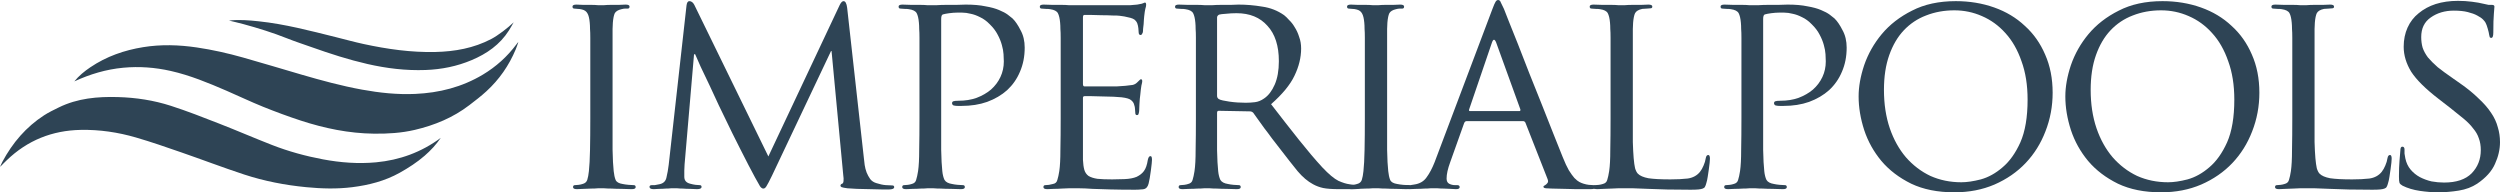
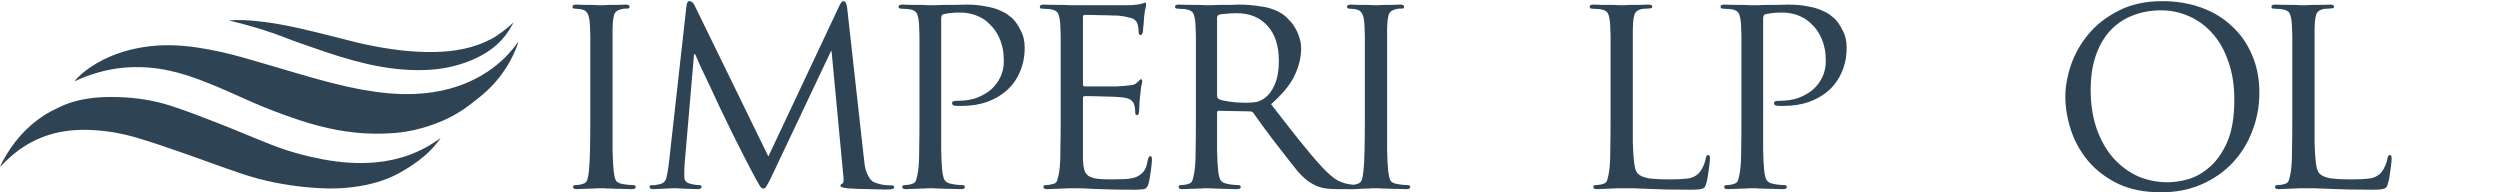
<svg xmlns="http://www.w3.org/2000/svg" width="325" height="25" viewBox="0 0 325 25" fill="none">
  <path d="M7.649 13.963C10.087 12.77 12.687 12.543 15.334 12.619C17.674 12.685 19.982 13.037 22.209 13.755C24.318 14.435 26.388 15.247 28.455 16.054C30.758 16.952 33.03 17.937 35.333 18.836C37.488 19.677 39.714 20.29 41.981 20.714C44.265 21.141 46.567 21.318 48.885 21.102C51.952 20.814 54.764 19.8 57.301 17.92C56.702 18.798 55.99 19.564 55.197 20.25C54.204 21.11 53.113 21.815 51.973 22.453C50.039 23.533 47.955 24.061 45.795 24.334C43.804 24.585 41.811 24.526 39.82 24.334C37.068 24.068 34.359 23.546 31.73 22.683C28.989 21.782 26.289 20.749 23.561 19.806C21.608 19.13 19.653 18.449 17.673 17.873C15.334 17.193 12.937 16.838 10.496 16.886C6.798 16.956 3.569 18.234 0.858 20.851C0.715 20.988 0.568 21.123 0.431 21.268C0.294 21.411 0.167 21.564 0 21.689C0.102 21.472 0.196 21.247 0.309 21.035C1.628 18.563 3.391 16.508 5.718 14.998C6.331 14.601 6.995 14.283 7.649 13.963ZM57.307 17.916C57.305 17.917 57.303 17.919 57.301 17.92C57.303 17.917 57.305 17.915 57.307 17.912V17.916ZM67.387 5.466C67.274 5.783 67.174 6.107 67.044 6.418C66.166 8.524 64.893 10.345 63.232 11.867C62.532 12.511 61.771 13.089 61.017 13.668C58.896 15.294 56.497 16.278 53.938 16.881C52.183 17.294 50.399 17.399 48.603 17.377C45.349 17.336 42.192 16.684 39.105 15.677C37.452 15.137 35.816 14.53 34.2 13.879C32.595 13.232 31.03 12.481 29.44 11.793C27.082 10.773 24.708 9.791 22.197 9.224C20.159 8.763 18.101 8.609 16.02 8.805C13.801 9.013 11.693 9.643 9.66 10.584L9.663 10.581C10.258 9.85 10.973 9.267 11.741 8.748C13.838 7.332 16.159 6.526 18.62 6.129C20.941 5.753 23.261 5.827 25.579 6.168C27.615 6.468 29.619 6.92 31.6 7.479C34.139 8.196 36.664 8.962 39.198 9.701C41.8 10.459 44.413 11.17 47.077 11.654C49.359 12.069 51.655 12.314 53.977 12.21C57.093 12.071 60.051 11.33 62.768 9.704C64.476 8.682 65.94 7.369 67.144 5.753C67.216 5.656 67.278 5.551 67.387 5.466ZM29.769 2.674C31.064 2.529 32.35 2.632 33.634 2.769C37.032 3.129 40.333 3.999 43.642 4.823C44.85 5.125 46.054 5.458 47.27 5.722C50.343 6.388 53.442 6.829 56.592 6.758C59.126 6.7 61.58 6.266 63.865 5.07C64.745 4.611 66.009 3.634 66.78 2.901C66.574 3.254 66.38 3.615 66.161 3.958C64.981 5.814 63.278 6.985 61.325 7.811C59.407 8.623 57.404 9.023 55.329 9.1C52.77 9.196 50.255 8.888 47.764 8.319C45.306 7.758 42.909 6.981 40.532 6.137C39.465 5.758 38.386 5.41 37.334 4.991C35.475 4.252 33.575 3.661 31.65 3.138C31.027 2.968 30.397 2.827 29.769 2.674ZM29.769 2.674C29.766 2.674 29.763 2.675 29.761 2.675L29.76 2.672C29.763 2.673 29.766 2.673 29.769 2.674Z" fill="#2E4455" />
  <path d="M79.634 9.776V15.373C79.634 16.915 79.634 18.284 79.634 19.478C79.658 20.672 79.706 21.592 79.779 22.239C79.827 22.711 79.911 23.097 80.032 23.395C80.153 23.669 80.454 23.843 80.937 23.918C81.178 23.968 81.443 24.005 81.733 24.03C82.022 24.055 82.239 24.067 82.384 24.067C82.553 24.067 82.638 24.154 82.638 24.328C82.638 24.503 82.469 24.59 82.131 24.59C81.697 24.59 81.25 24.577 80.792 24.552C80.334 24.552 79.911 24.54 79.525 24.515C79.139 24.515 78.814 24.503 78.548 24.478C78.307 24.478 78.174 24.478 78.15 24.478C78.102 24.478 77.957 24.478 77.716 24.478C77.475 24.503 77.185 24.515 76.847 24.515C76.534 24.54 76.208 24.552 75.87 24.552C75.532 24.577 75.243 24.59 75.002 24.59C74.664 24.59 74.495 24.503 74.495 24.328C74.495 24.154 74.579 24.067 74.748 24.067C74.893 24.067 75.05 24.055 75.219 24.03C75.412 24.005 75.581 23.968 75.725 23.918C76.039 23.843 76.244 23.669 76.341 23.395C76.437 23.097 76.51 22.711 76.558 22.239C76.63 21.592 76.678 20.672 76.703 19.478C76.727 18.284 76.739 16.915 76.739 15.373V9.776C76.739 8.557 76.739 7.562 76.739 6.791C76.739 6.02 76.739 5.398 76.739 4.925C76.739 4.428 76.727 4.042 76.703 3.769C76.703 3.47 76.691 3.197 76.666 2.948C76.618 2.401 76.522 2.002 76.377 1.754C76.232 1.48 75.991 1.306 75.653 1.231C75.46 1.182 75.279 1.157 75.11 1.157C74.941 1.132 74.797 1.119 74.676 1.119C74.507 1.119 74.423 1.032 74.423 0.858C74.423 0.684 74.592 0.597 74.929 0.597C75.195 0.597 75.496 0.609 75.834 0.634C76.196 0.634 76.534 0.634 76.847 0.634C77.185 0.634 77.475 0.647 77.716 0.672C77.957 0.672 78.102 0.672 78.15 0.672C78.174 0.672 78.307 0.672 78.548 0.672C78.814 0.647 79.103 0.634 79.417 0.634C79.754 0.634 80.092 0.634 80.43 0.634C80.792 0.609 81.093 0.597 81.335 0.597C81.672 0.597 81.841 0.684 81.841 0.858C81.841 1.032 81.757 1.119 81.588 1.119C81.467 1.119 81.347 1.119 81.226 1.119C81.13 1.119 80.985 1.144 80.792 1.194C80.358 1.294 80.068 1.468 79.923 1.716C79.803 1.965 79.718 2.376 79.67 2.948C79.67 3.197 79.658 3.47 79.634 3.769C79.634 4.042 79.634 4.428 79.634 4.925C79.634 5.398 79.634 6.02 79.634 6.791C79.634 7.562 79.634 8.557 79.634 9.776Z" fill="#2E4455" />
  <path d="M110.129 1.007L112.3 20.522C112.324 20.796 112.36 21.107 112.409 21.455C112.457 21.779 112.541 22.102 112.662 22.425C112.783 22.724 112.939 23.01 113.132 23.284C113.325 23.532 113.591 23.706 113.929 23.806C114.387 23.955 114.797 24.042 115.159 24.067C115.545 24.092 115.822 24.105 115.991 24.105C116.16 24.105 116.245 24.179 116.245 24.328C116.245 24.428 116.184 24.503 116.064 24.552C115.943 24.602 115.786 24.627 115.593 24.627C115.4 24.627 115.062 24.627 114.58 24.627C114.122 24.627 113.603 24.614 113.024 24.59C112.469 24.59 111.926 24.577 111.395 24.552C110.865 24.527 110.454 24.503 110.165 24.478C109.779 24.428 109.526 24.378 109.405 24.328C109.308 24.279 109.26 24.216 109.26 24.142C109.26 24.017 109.333 23.93 109.477 23.881C109.574 23.856 109.634 23.744 109.658 23.545C109.682 23.321 109.67 23.06 109.622 22.761L108.102 6.642H108.03L100.358 22.836C100.02 23.532 99.779 23.992 99.634 24.216C99.513 24.415 99.381 24.515 99.236 24.515C99.091 24.515 98.947 24.415 98.802 24.216C98.681 24.017 98.464 23.632 98.15 23.06C97.933 22.662 97.656 22.139 97.318 21.492C96.98 20.846 96.63 20.162 96.269 19.44C95.907 18.719 95.557 18.022 95.219 17.351C94.881 16.679 94.616 16.132 94.423 15.709C94.182 15.211 93.856 14.54 93.446 13.694C93.06 12.848 92.662 11.99 92.252 11.119C91.842 10.249 91.456 9.44 91.094 8.694C90.756 7.923 90.515 7.376 90.37 7.052H90.225L88.995 21.381C88.971 21.629 88.959 21.89 88.959 22.164C88.959 22.438 88.959 22.711 88.959 22.985C88.959 23.458 89.212 23.756 89.719 23.881C89.984 23.955 90.225 24.005 90.442 24.03C90.659 24.055 90.828 24.067 90.949 24.067C91.118 24.067 91.202 24.142 91.202 24.291C91.202 24.49 91.009 24.59 90.623 24.59C90.334 24.59 90.02 24.577 89.682 24.552C89.369 24.552 89.067 24.54 88.778 24.515C88.512 24.515 88.271 24.503 88.054 24.478C87.861 24.478 87.728 24.478 87.656 24.478C87.583 24.478 87.439 24.478 87.222 24.478C87.028 24.503 86.799 24.515 86.534 24.515C86.269 24.54 85.991 24.552 85.702 24.552C85.436 24.577 85.195 24.59 84.978 24.59C84.616 24.59 84.435 24.49 84.435 24.291C84.435 24.142 84.544 24.067 84.761 24.067C84.881 24.067 85.002 24.067 85.123 24.067C85.267 24.042 85.46 24.005 85.702 23.955C86.232 23.856 86.546 23.557 86.642 23.06C86.763 22.562 86.86 22.015 86.932 21.418L89.248 0.709C89.296 0.336 89.417 0.149 89.61 0.149C89.875 0.149 90.093 0.311 90.261 0.634L99.887 20.336L109.152 0.672C109.321 0.323 109.489 0.149 109.658 0.149C109.9 0.149 110.056 0.435 110.129 1.007Z" fill="#2E4455" />
  <path d="M119.531 15.373V9.776C119.531 8.557 119.531 7.562 119.531 6.791C119.531 6.02 119.531 5.398 119.531 4.925C119.531 4.428 119.519 4.042 119.495 3.769C119.495 3.47 119.483 3.197 119.459 2.948C119.411 2.401 119.314 1.99 119.17 1.716C119.025 1.443 118.687 1.269 118.156 1.194C118.036 1.169 117.855 1.157 117.613 1.157C117.396 1.132 117.215 1.119 117.071 1.119C116.902 1.119 116.817 1.032 116.817 0.858C116.817 0.684 116.986 0.597 117.324 0.597C117.686 0.597 118.072 0.609 118.482 0.634C118.892 0.634 119.266 0.634 119.604 0.634C119.966 0.634 120.267 0.647 120.509 0.672C120.774 0.672 120.943 0.672 121.015 0.672C121.184 0.672 121.449 0.672 121.811 0.672C122.173 0.647 122.571 0.634 123.006 0.634C123.44 0.634 123.874 0.634 124.308 0.634C124.767 0.609 125.177 0.597 125.539 0.597C126.552 0.597 127.408 0.672 128.108 0.821C128.832 0.945 129.423 1.107 129.881 1.306C130.364 1.505 130.738 1.704 131.003 1.903C131.269 2.102 131.474 2.264 131.618 2.388C131.98 2.736 132.33 3.246 132.668 3.918C133.03 4.565 133.211 5.323 133.211 6.194C133.211 7.338 133.006 8.383 132.595 9.328C132.209 10.249 131.655 11.045 130.931 11.716C130.207 12.363 129.339 12.873 128.325 13.246C127.336 13.595 126.226 13.769 124.996 13.769C124.899 13.769 124.743 13.769 124.525 13.769C124.332 13.769 124.188 13.756 124.091 13.731C124.019 13.731 123.946 13.707 123.874 13.657C123.802 13.582 123.766 13.508 123.766 13.433C123.766 13.309 123.814 13.221 123.91 13.172C124.031 13.122 124.26 13.097 124.598 13.097C125.466 13.097 126.25 12.973 126.95 12.724C127.674 12.45 128.301 12.09 128.832 11.642C129.363 11.169 129.773 10.622 130.062 10C130.352 9.378 130.497 8.706 130.497 7.985C130.497 7.736 130.484 7.425 130.46 7.052C130.436 6.679 130.364 6.281 130.243 5.858C130.123 5.41 129.942 4.963 129.7 4.515C129.459 4.042 129.121 3.595 128.687 3.172C128.277 2.749 127.855 2.438 127.421 2.239C126.986 2.015 126.576 1.866 126.19 1.791C125.804 1.692 125.442 1.642 125.104 1.642C124.791 1.642 124.55 1.642 124.381 1.642C124.115 1.642 123.79 1.667 123.404 1.716C123.042 1.766 122.776 1.816 122.607 1.866C122.439 1.891 122.354 2.09 122.354 2.463V15.373C122.354 16.915 122.354 18.284 122.354 19.478C122.378 20.672 122.427 21.592 122.499 22.239C122.547 22.711 122.644 23.097 122.788 23.395C122.957 23.669 123.283 23.843 123.766 23.918C123.983 23.968 124.236 24.005 124.525 24.03C124.815 24.055 125.032 24.067 125.177 24.067C125.346 24.067 125.43 24.154 125.43 24.328C125.43 24.503 125.261 24.59 124.924 24.59C124.489 24.59 124.043 24.577 123.585 24.552C123.126 24.552 122.704 24.54 122.318 24.515C121.956 24.515 121.642 24.503 121.377 24.478C121.112 24.478 120.967 24.478 120.943 24.478C120.919 24.478 120.786 24.478 120.545 24.478C120.303 24.503 120.014 24.515 119.676 24.515C119.363 24.54 119.025 24.552 118.663 24.552C118.325 24.577 118.036 24.59 117.794 24.59C117.457 24.59 117.288 24.503 117.288 24.328C117.288 24.154 117.372 24.067 117.541 24.067C117.686 24.067 117.843 24.055 118.012 24.03C118.205 24.005 118.373 23.968 118.518 23.918C118.832 23.843 119.025 23.669 119.097 23.395C119.194 23.097 119.278 22.711 119.351 22.239C119.447 21.592 119.495 20.672 119.495 19.478C119.519 18.284 119.531 16.915 119.531 15.373Z" fill="#2E4455" />
  <path d="M137.889 15.373V9.776C137.889 8.557 137.889 7.562 137.889 6.791C137.889 6.02 137.889 5.398 137.889 4.925C137.889 4.428 137.877 4.042 137.852 3.769C137.852 3.47 137.84 3.197 137.816 2.948C137.768 2.401 137.671 1.99 137.527 1.716C137.382 1.443 137.044 1.269 136.513 1.194C136.393 1.169 136.212 1.157 135.971 1.157C135.753 1.132 135.573 1.119 135.428 1.119C135.259 1.119 135.174 1.032 135.174 0.858C135.174 0.684 135.343 0.597 135.681 0.597C136.043 0.597 136.429 0.609 136.839 0.634C137.249 0.634 137.635 0.634 137.997 0.634C138.359 0.634 138.661 0.647 138.902 0.672C139.167 0.672 139.324 0.672 139.372 0.672C139.396 0.672 139.589 0.672 139.951 0.672C140.313 0.672 140.747 0.672 141.254 0.672C141.785 0.672 142.352 0.672 142.955 0.672C143.582 0.672 144.173 0.672 144.728 0.672C145.283 0.672 145.766 0.672 146.176 0.672C146.586 0.672 146.851 0.672 146.972 0.672C147.285 0.647 147.575 0.622 147.84 0.597C148.106 0.547 148.299 0.51 148.419 0.485C148.492 0.46 148.564 0.435 148.637 0.41C148.709 0.361 148.781 0.336 148.854 0.336C148.95 0.336 148.998 0.435 148.998 0.634C148.998 0.759 148.962 0.933 148.89 1.157C148.842 1.356 148.793 1.679 148.745 2.127C148.745 2.201 148.733 2.338 148.709 2.537C148.709 2.711 148.697 2.91 148.673 3.134C148.649 3.358 148.624 3.57 148.6 3.769C148.6 3.968 148.588 4.117 148.564 4.216C148.54 4.291 148.504 4.366 148.456 4.44C148.407 4.515 148.347 4.552 148.275 4.552C148.106 4.552 148.021 4.415 148.021 4.142C148.021 4.017 148.009 3.856 147.985 3.657C147.961 3.433 147.913 3.221 147.84 3.022C147.792 2.898 147.72 2.786 147.623 2.687C147.551 2.587 147.43 2.5 147.261 2.425C147.092 2.351 146.875 2.289 146.61 2.239C146.345 2.164 145.995 2.102 145.56 2.052C145.416 2.027 145.114 2.015 144.656 2.015C144.197 1.99 143.703 1.978 143.172 1.978C142.665 1.953 142.195 1.94 141.761 1.94C141.326 1.94 141.061 1.94 140.965 1.94C140.844 1.94 140.784 2.052 140.784 2.276V10.896C140.784 11.119 140.844 11.231 140.965 11.231C141.061 11.231 141.351 11.231 141.833 11.231C142.34 11.231 142.895 11.231 143.498 11.231C144.101 11.231 144.668 11.231 145.199 11.231C145.729 11.207 146.091 11.182 146.284 11.157C146.67 11.107 146.984 11.07 147.225 11.045C147.466 10.995 147.671 10.883 147.84 10.709C148.106 10.435 148.263 10.299 148.311 10.299C148.431 10.299 148.492 10.386 148.492 10.56C148.492 10.659 148.456 10.846 148.383 11.119C148.335 11.393 148.287 11.791 148.238 12.313C148.19 12.637 148.154 13.035 148.13 13.508C148.106 13.955 148.094 14.241 148.094 14.366C148.094 14.49 148.07 14.627 148.021 14.776C147.997 14.9 147.925 14.963 147.804 14.963C147.659 14.963 147.587 14.863 147.587 14.664C147.587 14.515 147.575 14.353 147.551 14.179C147.551 14.005 147.515 13.818 147.442 13.619C147.394 13.396 147.261 13.197 147.044 13.022C146.851 12.848 146.441 12.724 145.814 12.649C145.597 12.624 145.247 12.6 144.764 12.575C144.282 12.55 143.787 12.537 143.281 12.537C142.774 12.512 142.304 12.5 141.869 12.5C141.435 12.5 141.146 12.5 141.001 12.5C140.856 12.5 140.784 12.575 140.784 12.724V15.373C140.784 15.647 140.784 16.057 140.784 16.605C140.784 17.127 140.784 17.674 140.784 18.246C140.784 18.818 140.784 19.353 140.784 19.851C140.784 20.323 140.784 20.634 140.784 20.784C140.808 21.306 140.868 21.741 140.965 22.09C141.061 22.413 141.242 22.674 141.507 22.873C141.797 23.047 142.183 23.172 142.665 23.246C143.148 23.296 143.787 23.321 144.583 23.321C144.994 23.321 145.524 23.308 146.176 23.284C146.827 23.259 147.358 23.159 147.768 22.985C148.178 22.786 148.492 22.537 148.709 22.239C148.95 21.915 149.119 21.43 149.216 20.784C149.288 20.46 149.396 20.299 149.541 20.299C149.638 20.299 149.698 20.348 149.722 20.448C149.746 20.547 149.758 20.659 149.758 20.784C149.758 20.833 149.746 20.995 149.722 21.269C149.698 21.517 149.662 21.816 149.614 22.164C149.565 22.488 149.517 22.811 149.469 23.134C149.421 23.433 149.372 23.669 149.324 23.843C149.276 24.042 149.203 24.204 149.107 24.328C149.035 24.428 148.938 24.503 148.817 24.552C148.697 24.602 148.528 24.627 148.311 24.627C148.118 24.652 147.864 24.664 147.551 24.664C146.345 24.664 145.283 24.652 144.366 24.627C143.45 24.602 142.665 24.577 142.014 24.552C141.339 24.503 140.784 24.478 140.349 24.478C139.939 24.478 139.614 24.478 139.372 24.478C139.324 24.478 139.167 24.478 138.902 24.478C138.636 24.478 138.335 24.49 137.997 24.515C137.684 24.54 137.358 24.552 137.02 24.552C136.706 24.577 136.417 24.59 136.152 24.59C135.814 24.59 135.645 24.503 135.645 24.328C135.645 24.154 135.729 24.067 135.898 24.067C136.043 24.067 136.2 24.055 136.369 24.03C136.562 23.98 136.731 23.943 136.875 23.918C137.189 23.868 137.382 23.694 137.454 23.395C137.551 23.097 137.635 22.711 137.708 22.239C137.804 21.592 137.852 20.672 137.852 19.478C137.877 18.284 137.889 16.915 137.889 15.373Z" fill="#2E4455" />
  <path d="M155.468 15.373V9.776C155.468 8.557 155.468 7.562 155.468 6.791C155.468 6.02 155.468 5.398 155.468 4.925C155.468 4.428 155.456 4.042 155.432 3.769C155.432 3.47 155.42 3.197 155.396 2.948C155.348 2.401 155.251 1.99 155.106 1.716C154.962 1.443 154.624 1.269 154.093 1.194C153.972 1.169 153.791 1.157 153.55 1.157C153.333 1.132 153.152 1.119 153.007 1.119C152.838 1.119 152.754 1.032 152.754 0.858C152.754 0.684 152.923 0.597 153.261 0.597C153.623 0.597 154.009 0.609 154.419 0.634C154.853 0.634 155.251 0.634 155.613 0.634C155.975 0.634 156.288 0.647 156.554 0.672C156.819 0.672 156.976 0.672 157.024 0.672C157.097 0.672 157.302 0.672 157.639 0.672C157.977 0.647 158.351 0.634 158.761 0.634C159.171 0.634 159.582 0.634 159.992 0.634C160.426 0.609 160.764 0.597 161.005 0.597C162.018 0.597 163.044 0.684 164.081 0.858C165.143 1.007 166.095 1.381 166.94 1.978C167.133 2.127 167.35 2.338 167.591 2.612C167.857 2.861 168.098 3.172 168.315 3.545C168.556 3.918 168.749 4.341 168.894 4.813C169.063 5.261 169.147 5.759 169.147 6.306C169.147 7.475 168.858 8.657 168.279 9.851C167.724 11.02 166.711 12.251 165.239 13.545C166.542 15.236 167.748 16.779 168.858 18.172C169.968 19.565 170.981 20.759 171.898 21.754C172.742 22.649 173.442 23.234 173.997 23.508C174.551 23.756 175.034 23.905 175.444 23.955C175.758 24.005 175.999 24.042 176.168 24.067C176.337 24.067 176.469 24.067 176.566 24.067C176.759 24.067 176.855 24.154 176.855 24.328C176.855 24.428 176.795 24.49 176.675 24.515C176.578 24.565 176.385 24.59 176.096 24.59H174.105C173.188 24.59 172.489 24.54 172.006 24.44C171.548 24.341 171.114 24.179 170.703 23.955C170.004 23.582 169.328 23.01 168.677 22.239C168.05 21.468 167.278 20.485 166.361 19.291C166.023 18.868 165.685 18.433 165.348 17.985C165.01 17.512 164.684 17.077 164.37 16.679C164.081 16.256 163.804 15.871 163.538 15.522C163.297 15.174 163.092 14.888 162.923 14.664C162.802 14.54 162.658 14.478 162.489 14.478L158.436 14.403C158.291 14.403 158.218 14.49 158.218 14.664V15.41C158.218 16.953 158.218 18.321 158.218 19.515C158.243 20.684 158.291 21.592 158.363 22.239C158.411 22.711 158.508 23.097 158.653 23.395C158.822 23.669 159.147 23.843 159.63 23.918C159.847 23.968 160.1 24.005 160.39 24.03C160.679 24.055 160.896 24.067 161.041 24.067C161.21 24.067 161.294 24.154 161.294 24.328C161.294 24.503 161.126 24.59 160.788 24.59C160.354 24.59 159.907 24.577 159.449 24.552C159.015 24.552 158.604 24.54 158.218 24.515C157.857 24.515 157.543 24.503 157.278 24.478C157.036 24.478 156.904 24.478 156.88 24.478C156.88 24.478 156.759 24.478 156.518 24.478C156.276 24.503 155.987 24.515 155.649 24.515C155.335 24.54 154.998 24.552 154.636 24.552C154.274 24.577 153.972 24.59 153.731 24.59C153.393 24.59 153.224 24.503 153.224 24.328C153.224 24.154 153.309 24.067 153.478 24.067C153.623 24.067 153.779 24.055 153.948 24.03C154.141 24.005 154.31 23.968 154.455 23.918C154.769 23.843 154.962 23.669 155.034 23.395C155.13 23.097 155.215 22.711 155.287 22.239C155.384 21.592 155.432 20.672 155.432 19.478C155.456 18.284 155.468 16.915 155.468 15.373ZM158.218 2.276V12.463C158.218 12.637 158.291 12.774 158.436 12.873C158.556 12.948 158.737 13.01 158.978 13.06C159.22 13.11 159.497 13.159 159.811 13.209C160.149 13.259 160.498 13.296 160.86 13.321C161.222 13.346 161.584 13.358 161.946 13.358C162.332 13.358 162.73 13.333 163.14 13.284C163.55 13.234 163.948 13.072 164.334 12.799C164.889 12.425 165.348 11.828 165.709 11.008C166.071 10.187 166.252 9.167 166.252 7.948C166.252 5.958 165.758 4.428 164.769 3.358C163.804 2.264 162.465 1.716 160.752 1.716C160.269 1.716 159.811 1.741 159.377 1.791C158.942 1.816 158.641 1.853 158.472 1.903C158.303 2.002 158.218 2.127 158.218 2.276Z" fill="#2E4455" />
  <path d="M180.325 9.776V15.373C180.325 16.915 180.325 18.284 180.325 19.478C180.349 20.672 180.397 21.592 180.47 22.239C180.518 22.711 180.602 23.097 180.723 23.395C180.844 23.669 181.145 23.843 181.628 23.918C181.869 23.968 182.134 24.005 182.424 24.03C182.713 24.055 182.931 24.067 183.075 24.067C183.244 24.067 183.329 24.154 183.329 24.328C183.329 24.503 183.16 24.59 182.822 24.59C182.388 24.59 181.941 24.577 181.483 24.552C181.025 24.552 180.602 24.54 180.216 24.515C179.83 24.515 179.505 24.503 179.239 24.478C178.998 24.478 178.865 24.478 178.841 24.478C178.793 24.478 178.648 24.478 178.407 24.478C178.166 24.503 177.876 24.515 177.539 24.515C177.225 24.54 176.899 24.552 176.561 24.552C176.224 24.577 175.934 24.59 175.693 24.59C175.355 24.59 175.186 24.503 175.186 24.328C175.186 24.154 175.271 24.067 175.44 24.067C175.584 24.067 175.741 24.055 175.91 24.03C176.103 24.005 176.272 23.968 176.417 23.918C176.73 23.843 176.935 23.669 177.032 23.395C177.128 23.097 177.201 22.711 177.249 22.239C177.321 21.592 177.37 20.672 177.394 19.478C177.418 18.284 177.43 16.915 177.43 15.373V9.776C177.43 8.557 177.43 7.562 177.43 6.791C177.43 6.02 177.43 5.398 177.43 4.925C177.43 4.428 177.418 4.042 177.394 3.769C177.394 3.47 177.382 3.197 177.358 2.948C177.309 2.401 177.213 2.002 177.068 1.754C176.923 1.48 176.682 1.306 176.344 1.231C176.151 1.182 175.97 1.157 175.801 1.157C175.633 1.132 175.488 1.119 175.367 1.119C175.198 1.119 175.114 1.032 175.114 0.858C175.114 0.684 175.283 0.597 175.621 0.597C175.886 0.597 176.187 0.609 176.525 0.634C176.887 0.634 177.225 0.634 177.539 0.634C177.876 0.634 178.166 0.647 178.407 0.672C178.648 0.672 178.793 0.672 178.841 0.672C178.865 0.672 178.998 0.672 179.239 0.672C179.505 0.647 179.794 0.634 180.108 0.634C180.446 0.634 180.783 0.634 181.121 0.634C181.483 0.609 181.785 0.597 182.026 0.597C182.364 0.597 182.533 0.684 182.533 0.858C182.533 1.032 182.448 1.119 182.279 1.119C182.159 1.119 182.038 1.119 181.917 1.119C181.821 1.119 181.676 1.144 181.483 1.194C181.049 1.294 180.759 1.468 180.615 1.716C180.494 1.965 180.409 2.376 180.361 2.948C180.361 3.197 180.349 3.47 180.325 3.769C180.325 4.042 180.325 4.428 180.325 4.925C180.325 5.398 180.325 6.02 180.325 6.791C180.325 7.562 180.325 8.557 180.325 9.776Z" fill="#2E4455" />
-   <path d="M186.501 21.082L193.992 1.231C194.185 0.709 194.33 0.373 194.427 0.224C194.523 0.075 194.632 0 194.752 0C194.921 0 195.042 0.112 195.114 0.336C195.211 0.535 195.343 0.808 195.512 1.157C195.609 1.381 195.814 1.903 196.127 2.724C196.465 3.545 196.863 4.54 197.322 5.709C197.78 6.853 198.275 8.122 198.805 9.515C199.36 10.883 199.903 12.239 200.434 13.582C200.965 14.925 201.471 16.206 201.954 17.425C202.436 18.619 202.834 19.614 203.148 20.41C203.437 21.132 203.703 21.704 203.944 22.127C204.21 22.55 204.451 22.886 204.668 23.134C204.909 23.383 205.126 23.557 205.319 23.657C205.512 23.756 205.693 23.831 205.862 23.881C206.103 23.955 206.333 24.005 206.55 24.03C206.767 24.055 206.96 24.067 207.129 24.067C207.225 24.067 207.31 24.092 207.382 24.142C207.479 24.167 207.527 24.229 207.527 24.328C207.527 24.428 207.454 24.49 207.31 24.515C207.165 24.565 206.996 24.59 206.803 24.59C206.682 24.59 206.453 24.59 206.115 24.59C205.802 24.59 205.404 24.59 204.921 24.59C204.463 24.59 203.956 24.577 203.401 24.552C202.871 24.552 202.328 24.54 201.773 24.515C201.459 24.49 201.194 24.478 200.977 24.478C200.76 24.453 200.651 24.39 200.651 24.291C200.651 24.216 200.663 24.179 200.687 24.179C200.735 24.154 200.796 24.117 200.868 24.067C200.965 24.017 201.061 23.93 201.158 23.806C201.278 23.682 201.278 23.483 201.158 23.209L198.299 15.933C198.226 15.809 198.13 15.746 198.009 15.746H190.663C190.518 15.746 190.41 15.833 190.337 16.008L188.528 21.082C188.214 21.928 188.057 22.637 188.057 23.209C188.057 23.532 188.166 23.756 188.383 23.881C188.624 24.005 188.878 24.067 189.143 24.067H189.433C189.65 24.067 189.758 24.154 189.758 24.328C189.758 24.503 189.601 24.59 189.288 24.59C189.095 24.59 188.854 24.577 188.564 24.552C188.275 24.552 187.985 24.54 187.696 24.515C187.406 24.515 187.141 24.503 186.899 24.478C186.682 24.478 186.525 24.478 186.429 24.478C186.357 24.478 186.2 24.478 185.959 24.478C185.741 24.503 185.476 24.515 185.162 24.515C184.873 24.54 184.547 24.552 184.185 24.552C183.848 24.577 183.522 24.59 183.208 24.59C182.798 24.59 182.593 24.503 182.593 24.328C182.593 24.154 182.69 24.067 182.883 24.067C183.003 24.067 183.16 24.067 183.353 24.067C183.546 24.042 183.703 24.017 183.823 23.992C184.547 23.893 185.09 23.582 185.452 23.06C185.838 22.537 186.188 21.878 186.501 21.082ZM191.097 14.44H197.539C197.635 14.44 197.671 14.366 197.647 14.216L194.499 5.522C194.306 5.05 194.125 5.05 193.956 5.522L190.989 14.216C190.94 14.366 190.977 14.44 191.097 14.44Z" fill="#2E4455" />
  <path d="M212.268 9.776V15.448C212.268 16.617 212.268 17.624 212.268 18.47C212.292 19.291 212.329 19.988 212.377 20.56C212.425 21.107 212.485 21.542 212.558 21.866C212.654 22.189 212.775 22.425 212.92 22.575C213.185 22.848 213.643 23.047 214.295 23.172C214.946 23.271 215.899 23.321 217.154 23.321C217.998 23.321 218.746 23.284 219.397 23.209C220.073 23.11 220.604 22.823 220.99 22.351C221.183 22.102 221.339 21.828 221.46 21.53C221.605 21.206 221.701 20.883 221.75 20.56C221.798 20.286 221.906 20.149 222.075 20.149C222.22 20.149 222.292 20.311 222.292 20.634C222.292 20.709 222.28 20.883 222.256 21.157C222.232 21.405 222.196 21.692 222.148 22.015C222.099 22.313 222.051 22.637 222.003 22.985C221.955 23.308 221.894 23.582 221.822 23.806C221.774 24.005 221.713 24.167 221.641 24.291C221.593 24.39 221.496 24.465 221.352 24.515C221.231 24.565 221.05 24.602 220.809 24.627C220.567 24.652 220.23 24.664 219.795 24.664C217.576 24.664 215.73 24.627 214.259 24.552C213.535 24.527 212.896 24.503 212.341 24.478C211.786 24.478 211.267 24.478 210.785 24.478C210.712 24.478 210.555 24.478 210.314 24.478C210.073 24.478 209.795 24.49 209.482 24.515C209.144 24.54 208.818 24.552 208.505 24.552C208.191 24.577 207.902 24.59 207.636 24.59C207.298 24.59 207.13 24.503 207.13 24.328C207.13 24.154 207.214 24.067 207.383 24.067C207.528 24.067 207.684 24.055 207.853 24.03C208.046 24.005 208.215 23.968 208.36 23.918C208.674 23.843 208.867 23.669 208.939 23.395C209.035 23.097 209.12 22.711 209.192 22.239C209.289 21.592 209.337 20.672 209.337 19.478C209.361 18.284 209.373 16.915 209.373 15.373V9.776C209.373 8.557 209.373 7.562 209.373 6.791C209.373 6.02 209.373 5.398 209.373 4.925C209.373 4.428 209.361 4.042 209.337 3.769C209.337 3.47 209.325 3.197 209.301 2.948C209.253 2.401 209.156 1.99 209.011 1.716C208.867 1.443 208.529 1.269 207.998 1.194C207.877 1.169 207.696 1.157 207.455 1.157C207.238 1.132 207.057 1.119 206.912 1.119C206.744 1.119 206.659 1.032 206.659 0.858C206.659 0.684 206.828 0.597 207.166 0.597C207.528 0.597 207.914 0.609 208.324 0.634C208.734 0.634 209.108 0.634 209.446 0.634C209.807 0.634 210.109 0.647 210.35 0.672C210.592 0.672 210.736 0.672 210.785 0.672C210.809 0.672 210.966 0.672 211.255 0.672C211.545 0.647 211.87 0.634 212.232 0.634C212.594 0.634 212.968 0.634 213.354 0.634C213.74 0.609 214.054 0.597 214.295 0.597C214.633 0.597 214.801 0.684 214.801 0.858C214.801 1.007 214.717 1.082 214.548 1.082C214.428 1.082 214.271 1.095 214.078 1.119C213.885 1.119 213.692 1.132 213.499 1.157C213.016 1.256 212.703 1.443 212.558 1.716C212.437 1.965 212.353 2.376 212.304 2.948C212.304 3.197 212.292 3.47 212.268 3.769C212.268 4.042 212.268 4.428 212.268 4.925C212.268 5.398 212.268 6.02 212.268 6.791C212.268 7.562 212.268 8.557 212.268 9.776Z" fill="#2E4455" />
  <path d="M226.387 15.373V9.776C226.387 8.557 226.387 7.562 226.387 6.791C226.387 6.02 226.387 5.398 226.387 4.925C226.387 4.428 226.375 4.042 226.351 3.769C226.351 3.47 226.339 3.197 226.315 2.948C226.267 2.401 226.17 1.99 226.026 1.716C225.881 1.443 225.543 1.269 225.012 1.194C224.892 1.169 224.711 1.157 224.469 1.157C224.252 1.132 224.071 1.119 223.927 1.119C223.758 1.119 223.673 1.032 223.673 0.858C223.673 0.684 223.842 0.597 224.18 0.597C224.542 0.597 224.928 0.609 225.338 0.634C225.748 0.634 226.122 0.634 226.46 0.634C226.822 0.634 227.123 0.647 227.364 0.672C227.63 0.672 227.799 0.672 227.871 0.672C228.04 0.672 228.305 0.672 228.667 0.672C229.029 0.647 229.427 0.634 229.861 0.634C230.296 0.634 230.73 0.634 231.164 0.634C231.623 0.609 232.033 0.597 232.395 0.597C233.408 0.597 234.264 0.672 234.964 0.821C235.688 0.945 236.279 1.107 236.737 1.306C237.22 1.505 237.594 1.704 237.859 1.903C238.124 2.102 238.33 2.264 238.474 2.388C238.836 2.736 239.186 3.246 239.524 3.918C239.886 4.565 240.067 5.323 240.067 6.194C240.067 7.338 239.862 8.383 239.451 9.328C239.065 10.249 238.51 11.045 237.787 11.716C237.063 12.363 236.194 12.873 235.181 13.246C234.192 13.595 233.082 13.769 231.852 13.769C231.755 13.769 231.599 13.769 231.381 13.769C231.188 13.769 231.044 13.756 230.947 13.731C230.875 13.731 230.802 13.707 230.73 13.657C230.658 13.582 230.621 13.508 230.621 13.433C230.621 13.309 230.67 13.221 230.766 13.172C230.887 13.122 231.116 13.097 231.454 13.097C232.322 13.097 233.106 12.973 233.806 12.724C234.53 12.45 235.157 12.09 235.688 11.642C236.219 11.169 236.629 10.622 236.918 10C237.208 9.378 237.352 8.706 237.352 7.985C237.352 7.736 237.34 7.425 237.316 7.052C237.292 6.679 237.22 6.281 237.099 5.858C236.979 5.41 236.798 4.963 236.556 4.515C236.315 4.042 235.977 3.595 235.543 3.172C235.133 2.749 234.711 2.438 234.276 2.239C233.842 2.015 233.432 1.866 233.046 1.791C232.66 1.692 232.298 1.642 231.96 1.642C231.647 1.642 231.405 1.642 231.237 1.642C230.971 1.642 230.646 1.667 230.26 1.716C229.898 1.766 229.632 1.816 229.463 1.866C229.295 1.891 229.21 2.09 229.21 2.463V15.373C229.21 16.915 229.21 18.284 229.21 19.478C229.234 20.672 229.282 21.592 229.355 22.239C229.403 22.711 229.5 23.097 229.644 23.395C229.813 23.669 230.139 23.843 230.621 23.918C230.839 23.968 231.092 24.005 231.381 24.03C231.671 24.055 231.888 24.067 232.033 24.067C232.202 24.067 232.286 24.154 232.286 24.328C232.286 24.503 232.117 24.59 231.779 24.59C231.345 24.59 230.899 24.577 230.44 24.552C229.982 24.552 229.56 24.54 229.174 24.515C228.812 24.515 228.498 24.503 228.233 24.478C227.968 24.478 227.823 24.478 227.799 24.478C227.775 24.478 227.642 24.478 227.401 24.478C227.159 24.503 226.87 24.515 226.532 24.515C226.219 24.54 225.881 24.552 225.519 24.552C225.181 24.577 224.892 24.59 224.65 24.59C224.313 24.59 224.144 24.503 224.144 24.328C224.144 24.154 224.228 24.067 224.397 24.067C224.542 24.067 224.699 24.055 224.867 24.03C225.06 24.005 225.229 23.968 225.374 23.918C225.688 23.843 225.881 23.669 225.953 23.395C226.05 23.097 226.134 22.711 226.206 22.239C226.303 21.592 226.351 20.672 226.351 19.478C226.375 18.284 226.387 16.915 226.387 15.373Z" fill="#2E4455" />
-   <path d="M241.62 12.537C241.62 11.269 241.862 9.913 242.344 8.47C242.851 7.002 243.611 5.659 244.624 4.44C245.661 3.197 246.976 2.177 248.569 1.381C250.161 0.56 252.055 0.149 254.25 0.149C256.035 0.149 257.7 0.423 259.244 0.97C260.788 1.517 262.115 2.313 263.225 3.358C264.359 4.378 265.239 5.622 265.867 7.09C266.518 8.557 266.844 10.211 266.844 12.052C266.844 13.818 266.53 15.498 265.903 17.09C265.3 18.657 264.443 20.025 263.333 21.194C262.224 22.363 260.873 23.296 259.28 23.992C257.712 24.664 255.975 25 254.069 25C251.898 25 250.028 24.627 248.46 23.881C246.892 23.11 245.601 22.127 244.588 20.933C243.575 19.714 242.827 18.371 242.344 16.903C241.862 15.41 241.62 13.955 241.62 12.537ZM244.914 11.679C244.914 13.52 245.167 15.187 245.674 16.679C246.18 18.147 246.88 19.403 247.772 20.448C248.689 21.492 249.751 22.301 250.957 22.873C252.187 23.42 253.526 23.694 254.974 23.694C255.698 23.694 256.542 23.57 257.507 23.321C258.496 23.047 259.437 22.525 260.33 21.754C261.247 20.983 262.019 19.901 262.646 18.508C263.273 17.09 263.587 15.236 263.587 12.948C263.587 11.057 263.321 9.391 262.791 7.948C262.284 6.48 261.584 5.261 260.692 4.291C259.823 3.321 258.81 2.587 257.652 2.09C256.518 1.592 255.324 1.343 254.069 1.343C252.742 1.343 251.512 1.567 250.378 2.015C249.268 2.438 248.303 3.085 247.483 3.955C246.687 4.801 246.06 5.871 245.601 7.164C245.143 8.458 244.914 9.963 244.914 11.679Z" fill="#2E4455" />
  <path d="M268.494 12.537C268.494 11.269 268.736 9.913 269.218 8.47C269.725 7.002 270.485 5.659 271.498 4.44C272.536 3.197 273.85 2.177 275.443 1.381C277.035 0.56 278.929 0.149 281.124 0.149C282.909 0.149 284.574 0.423 286.118 0.97C287.662 1.517 288.989 2.313 290.099 3.358C291.233 4.378 292.113 5.622 292.741 7.09C293.392 8.557 293.718 10.211 293.718 12.052C293.718 13.818 293.404 15.498 292.777 17.09C292.174 18.657 291.317 20.025 290.207 21.194C289.098 22.363 287.747 23.296 286.154 23.992C284.586 24.664 282.849 25 280.943 25C278.772 25 276.902 24.627 275.334 23.881C273.766 23.11 272.475 22.127 271.462 20.933C270.449 19.714 269.701 18.371 269.218 16.903C268.736 15.41 268.494 13.955 268.494 12.537ZM271.788 11.679C271.788 13.52 272.041 15.187 272.548 16.679C273.054 18.147 273.754 19.403 274.646 20.448C275.563 21.492 276.625 22.301 277.831 22.873C279.061 23.42 280.4 23.694 281.848 23.694C282.572 23.694 283.416 23.57 284.381 23.321C285.37 23.047 286.311 22.525 287.204 21.754C288.121 20.983 288.893 19.901 289.52 18.508C290.147 17.09 290.461 15.236 290.461 12.948C290.461 11.057 290.195 9.391 289.665 7.948C289.158 6.48 288.458 5.261 287.566 4.291C286.697 3.321 285.684 2.587 284.526 2.09C283.392 1.592 282.198 1.343 280.943 1.343C279.616 1.343 278.386 1.567 277.252 2.015C276.142 2.438 275.177 3.085 274.357 3.955C273.561 4.801 272.934 5.871 272.475 7.164C272.017 8.458 271.788 9.963 271.788 11.679Z" fill="#2E4455" />
  <path d="M300.893 9.776V15.448C300.893 16.617 300.893 17.624 300.893 18.47C300.917 19.291 300.953 19.988 301.001 20.56C301.05 21.107 301.11 21.542 301.182 21.866C301.279 22.189 301.4 22.425 301.544 22.575C301.81 22.848 302.268 23.047 302.919 23.172C303.571 23.271 304.524 23.321 305.778 23.321C306.623 23.321 307.371 23.284 308.022 23.209C308.698 23.11 309.228 22.823 309.614 22.351C309.807 22.102 309.964 21.828 310.085 21.53C310.23 21.206 310.326 20.883 310.374 20.56C310.423 20.286 310.531 20.149 310.7 20.149C310.845 20.149 310.917 20.311 310.917 20.634C310.917 20.709 310.905 20.883 310.881 21.157C310.857 21.405 310.821 21.692 310.772 22.015C310.724 22.313 310.676 22.637 310.628 22.985C310.579 23.308 310.519 23.582 310.447 23.806C310.398 24.005 310.338 24.167 310.266 24.291C310.217 24.39 310.121 24.465 309.976 24.515C309.856 24.565 309.675 24.602 309.433 24.627C309.192 24.652 308.854 24.664 308.42 24.664C306.201 24.664 304.355 24.627 302.883 24.552C302.16 24.527 301.52 24.503 300.965 24.478C300.41 24.478 299.892 24.478 299.409 24.478C299.337 24.478 299.18 24.478 298.939 24.478C298.698 24.478 298.42 24.49 298.106 24.515C297.769 24.54 297.443 24.552 297.129 24.552C296.816 24.577 296.526 24.59 296.261 24.59C295.923 24.59 295.754 24.503 295.754 24.328C295.754 24.154 295.839 24.067 296.008 24.067C296.152 24.067 296.309 24.055 296.478 24.03C296.671 24.005 296.84 23.968 296.985 23.918C297.298 23.843 297.491 23.669 297.564 23.395C297.66 23.097 297.745 22.711 297.817 22.239C297.913 21.592 297.962 20.672 297.962 19.478C297.986 18.284 297.998 16.915 297.998 15.373V9.776C297.998 8.557 297.998 7.562 297.998 6.791C297.998 6.02 297.998 5.398 297.998 4.925C297.998 4.428 297.986 4.042 297.962 3.769C297.962 3.47 297.95 3.197 297.925 2.948C297.877 2.401 297.781 1.99 297.636 1.716C297.491 1.443 297.153 1.269 296.623 1.194C296.502 1.169 296.321 1.157 296.08 1.157C295.863 1.132 295.682 1.119 295.537 1.119C295.368 1.119 295.284 1.032 295.284 0.858C295.284 0.684 295.453 0.597 295.79 0.597C296.152 0.597 296.538 0.609 296.948 0.634C297.359 0.634 297.732 0.634 298.07 0.634C298.432 0.634 298.734 0.647 298.975 0.672C299.216 0.672 299.361 0.672 299.409 0.672C299.433 0.672 299.59 0.672 299.88 0.672C300.169 0.647 300.495 0.634 300.857 0.634C301.219 0.634 301.593 0.634 301.979 0.634C302.365 0.609 302.678 0.597 302.919 0.597C303.257 0.597 303.426 0.684 303.426 0.858C303.426 1.007 303.342 1.082 303.173 1.082C303.052 1.082 302.895 1.095 302.702 1.119C302.509 1.119 302.316 1.132 302.123 1.157C301.641 1.256 301.327 1.443 301.182 1.716C301.062 1.965 300.977 2.376 300.929 2.948C300.929 3.197 300.917 3.47 300.893 3.769C300.893 4.042 300.893 4.428 300.893 4.925C300.893 5.398 300.893 6.02 300.893 6.791C300.893 7.562 300.893 8.557 300.893 9.776Z" fill="#2E4455" />
-   <path d="M316.966 25C316.218 25 315.422 24.938 314.578 24.813C313.733 24.689 312.985 24.465 312.334 24.142C312.117 24.017 311.984 23.893 311.936 23.769C311.888 23.644 311.864 23.371 311.864 22.948C311.864 22.152 311.888 21.468 311.936 20.895C311.984 20.299 312.02 19.863 312.045 19.59C312.045 19.241 312.129 19.067 312.298 19.067C312.491 19.067 312.587 19.192 312.587 19.44C312.587 19.565 312.587 19.739 312.587 19.963C312.612 20.162 312.648 20.373 312.696 20.597C312.817 21.169 313.046 21.654 313.384 22.052C313.721 22.45 314.119 22.774 314.578 23.022C315.06 23.271 315.567 23.458 316.098 23.582C316.653 23.682 317.195 23.731 317.726 23.731C319.318 23.731 320.513 23.333 321.309 22.537C322.105 21.716 322.503 20.709 322.503 19.515C322.503 18.943 322.419 18.433 322.25 17.985C322.105 17.537 321.864 17.114 321.526 16.716C321.212 16.294 320.802 15.871 320.296 15.448C319.789 15.025 319.186 14.54 318.486 13.992L317.039 12.873C315.326 11.555 314.131 10.373 313.456 9.328C312.805 8.259 312.479 7.177 312.479 6.082C312.479 5.162 312.648 4.328 312.985 3.582C313.323 2.836 313.806 2.214 314.433 1.716C315.06 1.194 315.796 0.796 316.641 0.522C317.509 0.249 318.474 0.112 319.536 0.112C320.163 0.112 320.766 0.149 321.345 0.224C321.948 0.299 322.443 0.386 322.829 0.485C323.142 0.56 323.372 0.609 323.516 0.634C323.685 0.634 323.83 0.634 323.951 0.634C324.168 0.634 324.276 0.709 324.276 0.858C324.276 0.933 324.252 1.244 324.204 1.791C324.156 2.313 324.131 3.122 324.131 4.216C324.131 4.689 324.047 4.925 323.878 4.925C323.758 4.925 323.685 4.888 323.661 4.813C323.637 4.739 323.613 4.639 323.589 4.515C323.565 4.316 323.504 4.055 323.408 3.731C323.311 3.383 323.215 3.122 323.118 2.948C323.07 2.848 322.961 2.711 322.793 2.537C322.624 2.363 322.37 2.189 322.033 2.015C321.719 1.841 321.309 1.692 320.802 1.567C320.32 1.443 319.717 1.381 318.993 1.381C317.835 1.381 316.834 1.679 315.989 2.276C315.169 2.848 314.759 3.694 314.759 4.813C314.759 5.311 314.819 5.771 314.94 6.194C315.084 6.617 315.314 7.04 315.627 7.463C315.965 7.861 316.387 8.284 316.894 8.731C317.425 9.154 318.088 9.639 318.884 10.187L319.789 10.821C320.754 11.492 321.562 12.152 322.214 12.799C322.889 13.42 323.432 14.042 323.842 14.664C324.252 15.261 324.542 15.883 324.711 16.53C324.904 17.152 325 17.799 325 18.47C325 19.415 324.783 20.361 324.349 21.306C323.938 22.251 323.166 23.11 322.033 23.881C321.357 24.328 320.561 24.627 319.644 24.776C318.727 24.925 317.835 25 316.966 25Z" fill="#2E4455" />
</svg>